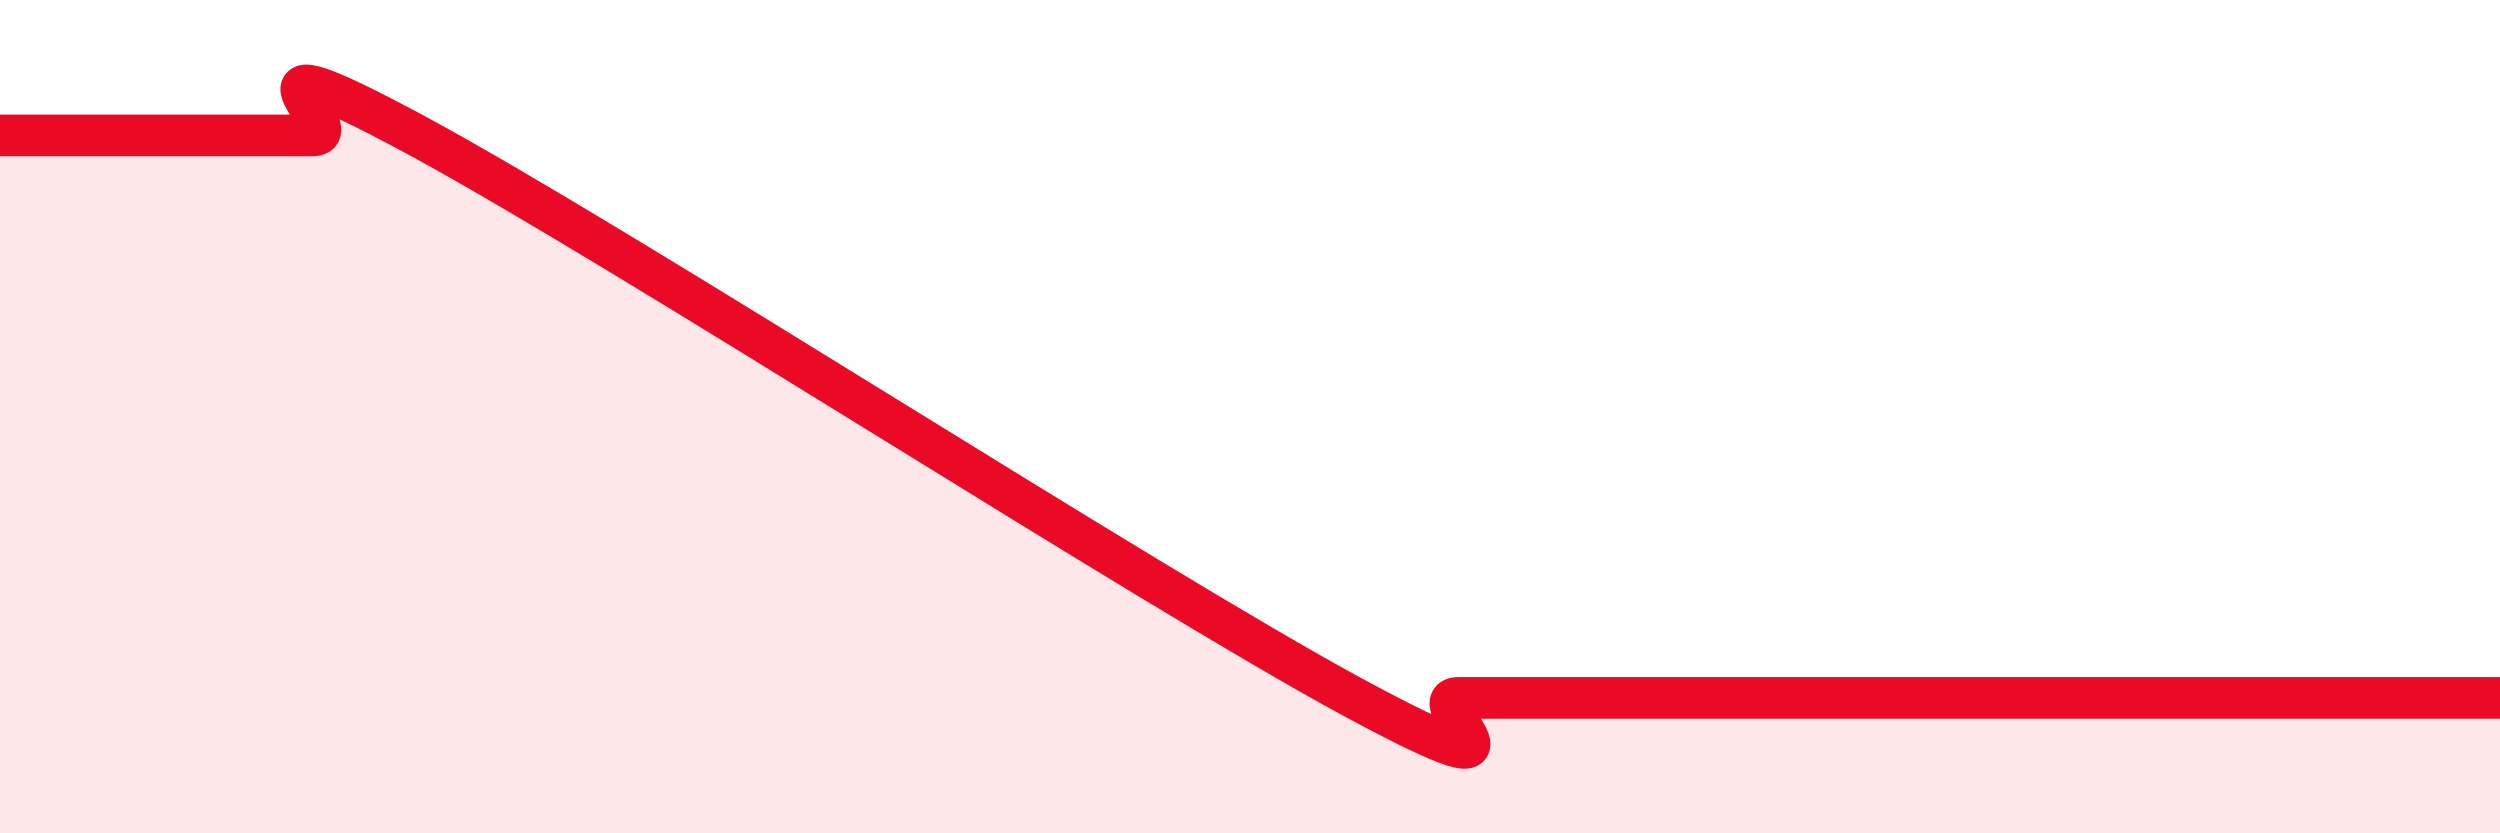
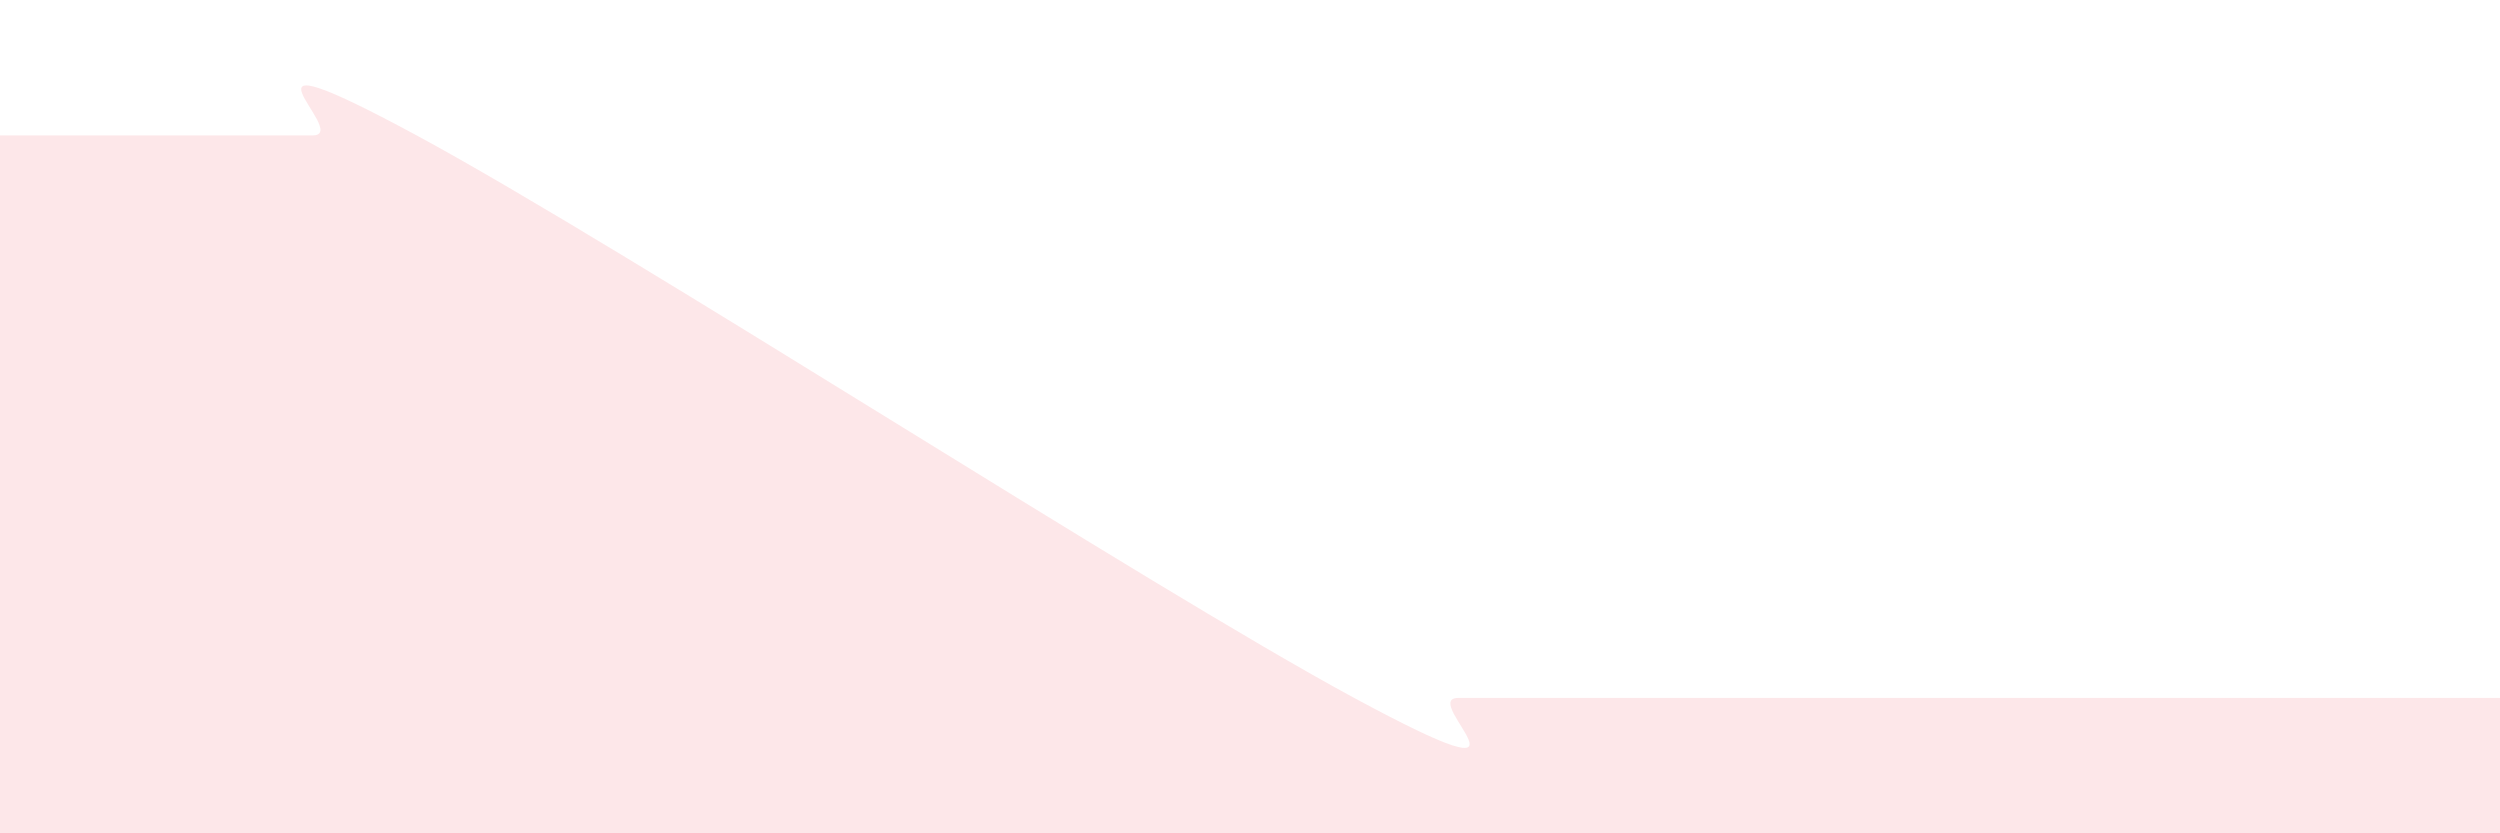
<svg xmlns="http://www.w3.org/2000/svg" width="60" height="20" viewBox="0 0 60 20">
-   <path d="M 0,3.25 C 0.5,3.25 1.5,3.25 2.5,3.25 C 3.5,3.25 4,3.25 5,3.25 C 6,3.25 6.5,3.25 7.5,3.25 C 8.5,3.25 5,0.55 10,3.25 C 15,5.95 27.5,14.05 32.5,16.75 C 37.5,19.45 34,16.75 35,16.75 C 36,16.75 36.5,16.75 37.5,16.75 C 38.5,16.75 39,16.75 40,16.75 C 41,16.75 41.5,16.75 42.5,16.75 C 43.5,16.75 44,16.75 45,16.75 C 46,16.75 46.5,16.75 47.5,16.75 C 48.5,16.75 49,16.75 50,16.75 C 51,16.75 51.5,16.75 52.5,16.75 C 53.5,16.75 53.5,16.75 55,16.75 C 56.5,16.75 59,16.75 60,16.75L60 20L0 20Z" fill="#EB0A25" opacity="0.1" stroke-linecap="round" stroke-linejoin="round" />
-   <path d="M 0,3.25 C 0.5,3.25 1.5,3.25 2.5,3.25 C 3.5,3.25 4,3.25 5,3.25 C 6,3.25 6.5,3.25 7.5,3.25 C 8.5,3.25 5,0.55 10,3.25 C 15,5.95 27.5,14.05 32.5,16.75 C 37.5,19.45 34,16.75 35,16.75 C 36,16.75 36.5,16.75 37.5,16.75 C 38.5,16.75 39,16.75 40,16.75 C 41,16.75 41.5,16.75 42.5,16.75 C 43.5,16.75 44,16.75 45,16.75 C 46,16.75 46.5,16.75 47.5,16.75 C 48.5,16.75 49,16.75 50,16.75 C 51,16.75 51.5,16.75 52.5,16.75 C 53.5,16.75 53.5,16.75 55,16.75 C 56.5,16.75 59,16.75 60,16.75" stroke="#EB0A25" stroke-width="1" fill="none" stroke-linecap="round" stroke-linejoin="round" />
+   <path d="M 0,3.25 C 0.5,3.25 1.5,3.25 2.5,3.25 C 3.5,3.25 4,3.25 5,3.25 C 6,3.25 6.5,3.25 7.5,3.25 C 8.5,3.25 5,0.55 10,3.25 C 15,5.95 27.5,14.05 32.5,16.75 C 37.5,19.45 34,16.75 35,16.75 C 36,16.75 36.5,16.75 37.5,16.75 C 38.5,16.75 39,16.75 40,16.75 C 41,16.75 41.5,16.75 42.5,16.75 C 46,16.75 46.5,16.75 47.5,16.75 C 48.5,16.75 49,16.75 50,16.75 C 51,16.75 51.5,16.75 52.5,16.75 C 53.5,16.75 53.5,16.75 55,16.75 C 56.5,16.75 59,16.75 60,16.75L60 20L0 20Z" fill="#EB0A25" opacity="0.1" stroke-linecap="round" stroke-linejoin="round" />
</svg>